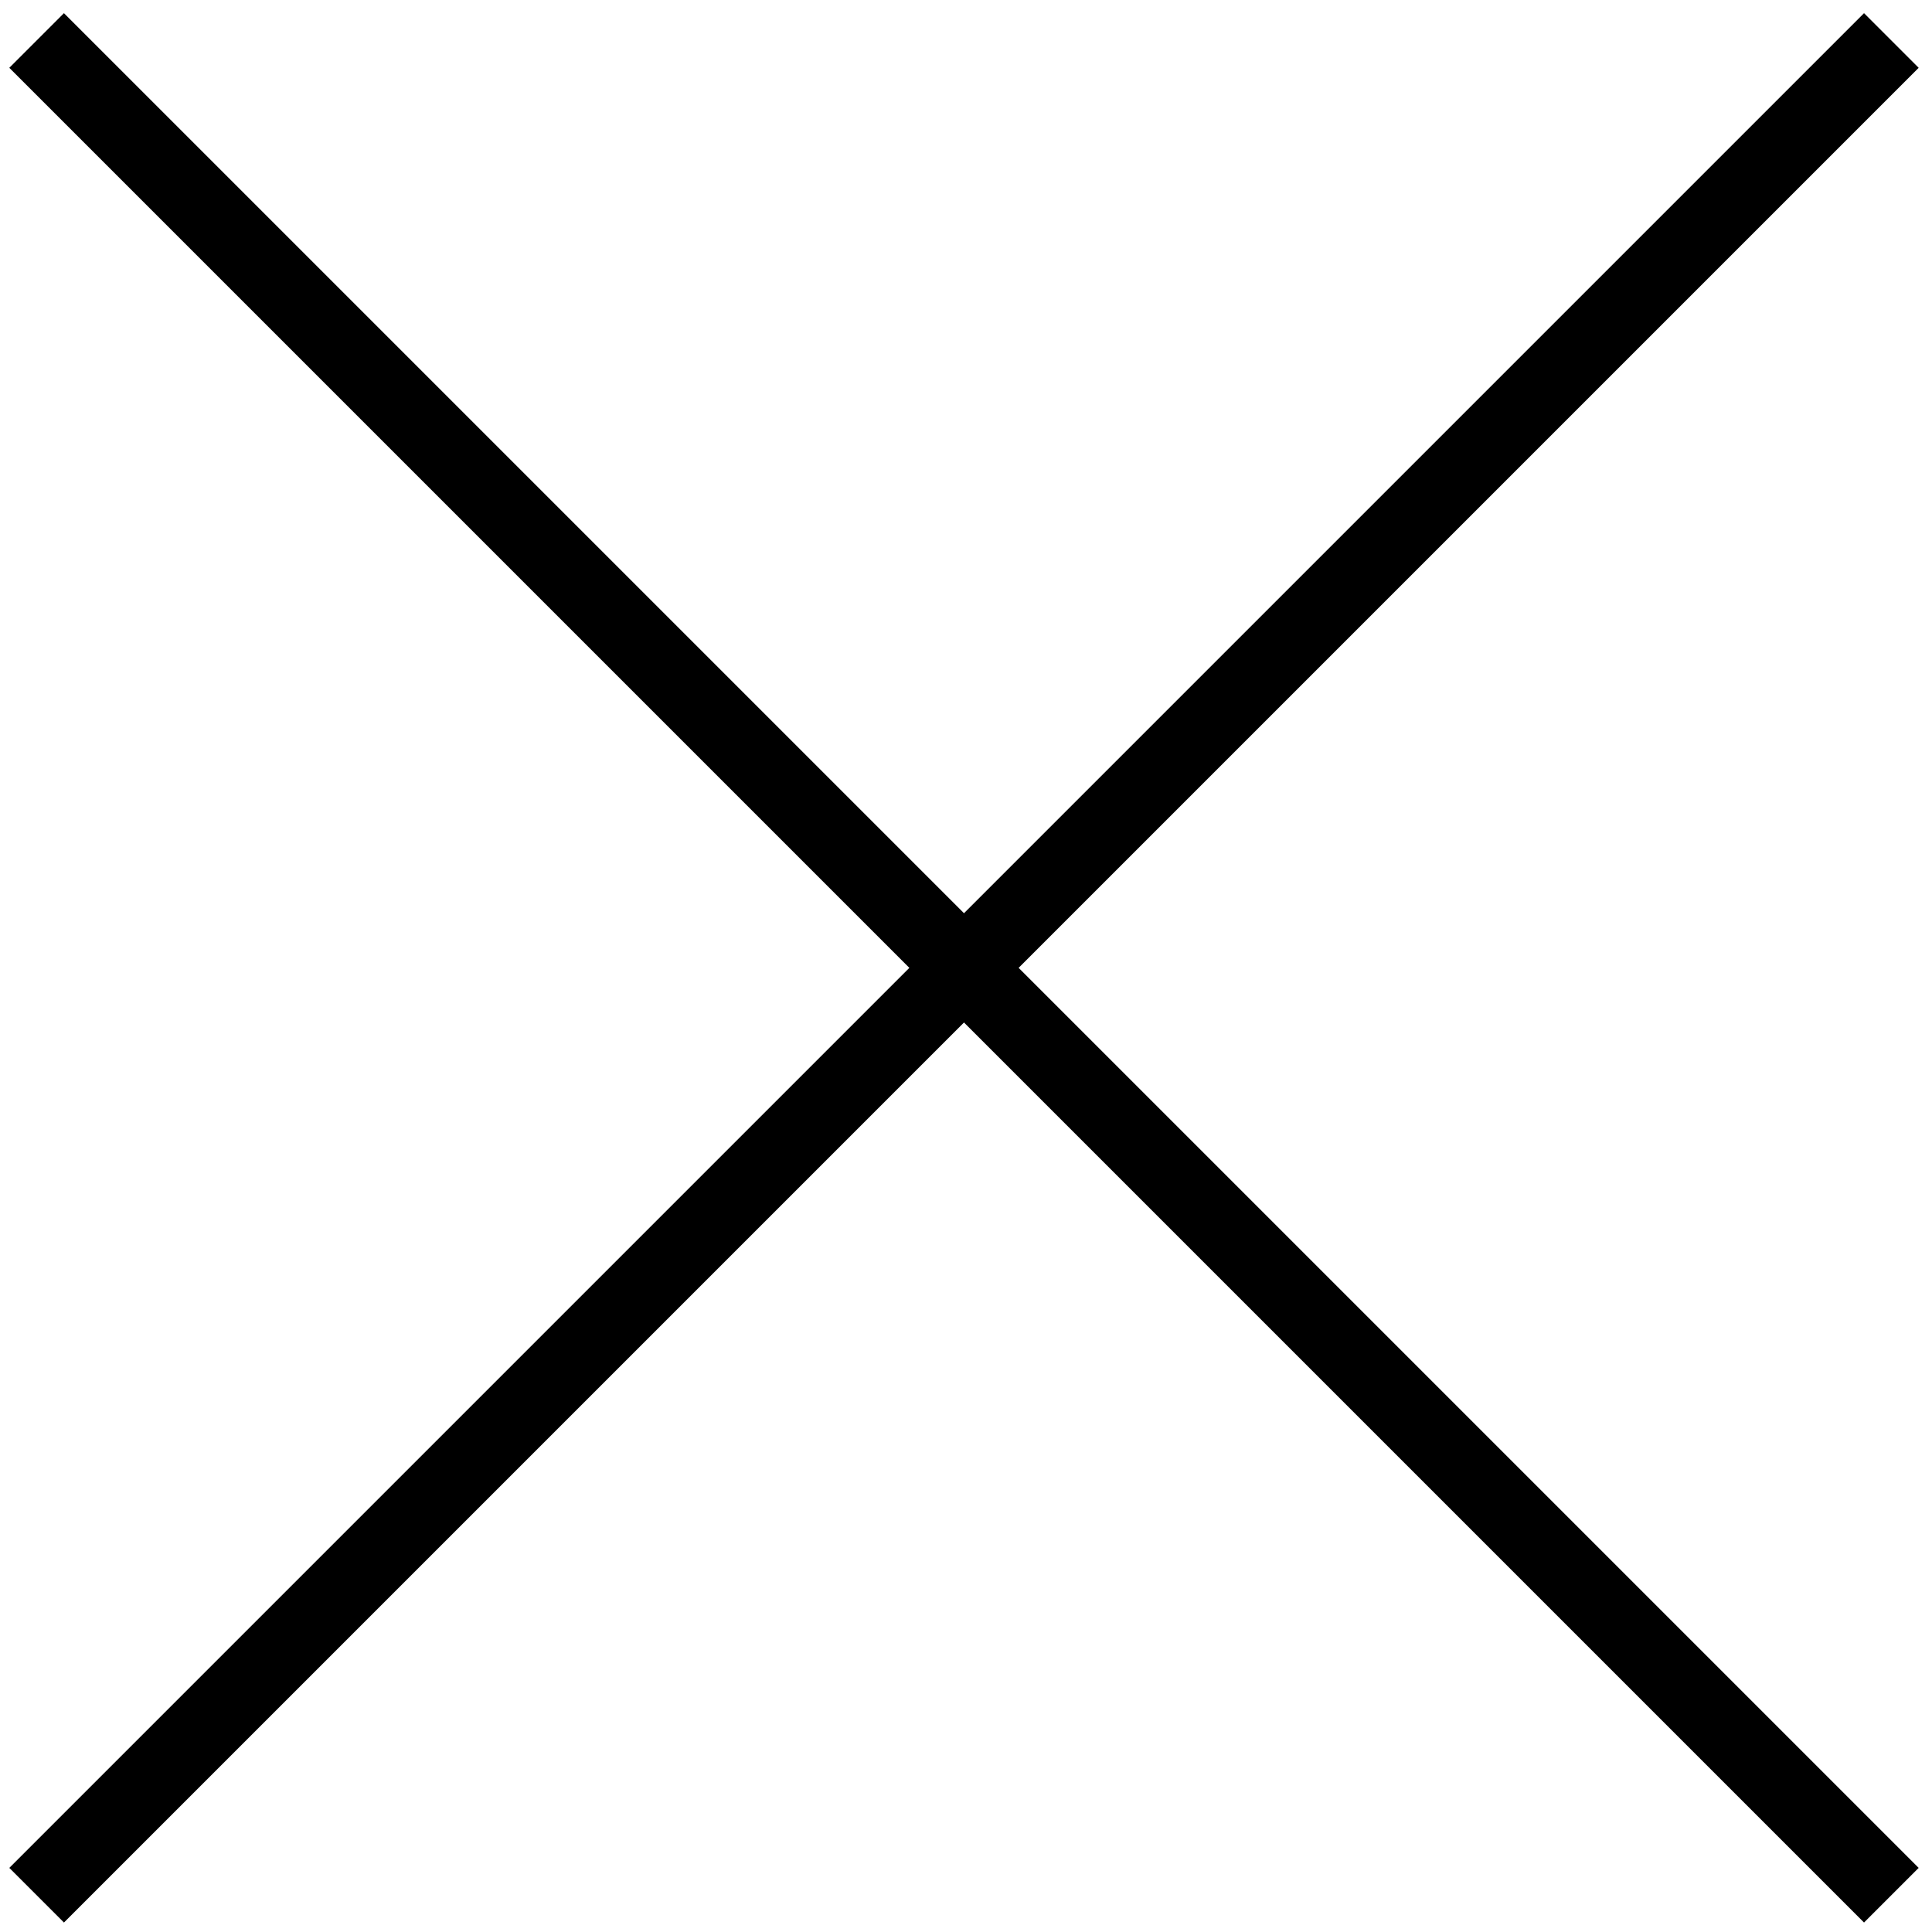
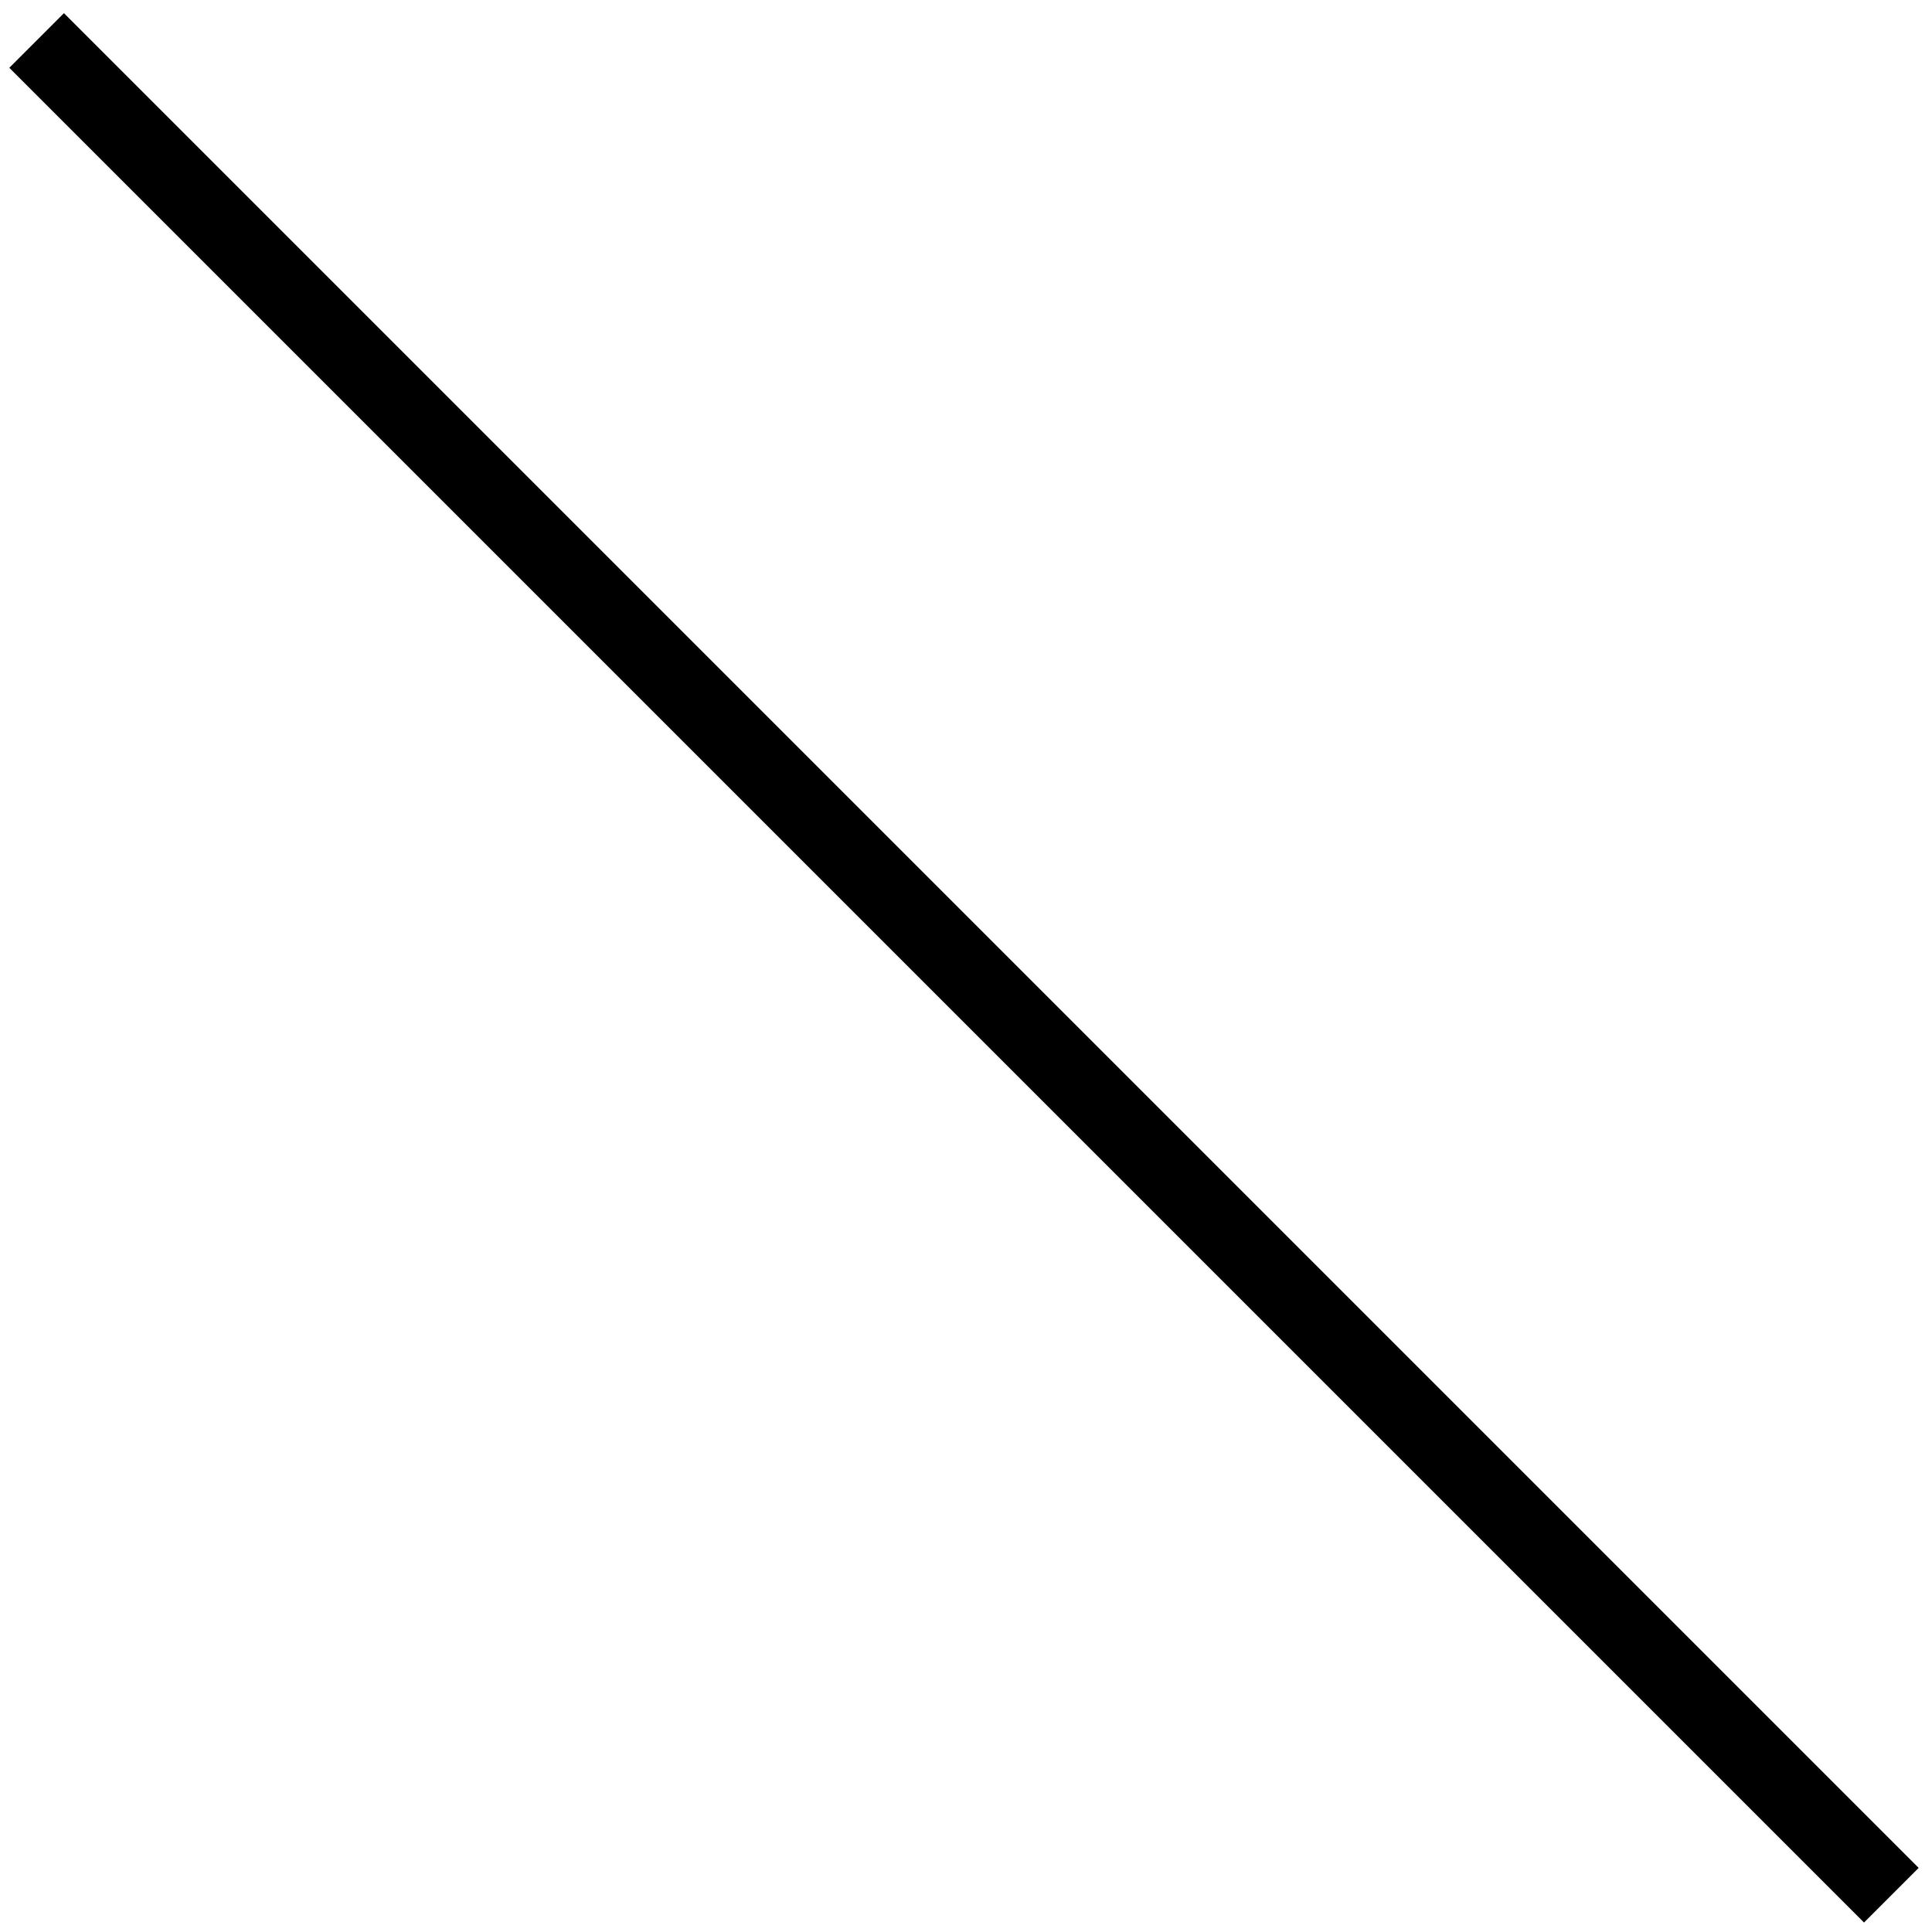
<svg xmlns="http://www.w3.org/2000/svg" version="1.1" id="レイヤー_1" x="0px" y="0px" viewBox="0 0 25 25" style="enable-background:new 0 0 25 25;" xml:space="preserve">
  <style type="text/css">
	.st0{fill:none;stroke:#000000;stroke-miterlimit:10;}
</style>
  <g id="グループ_1322" transform="translate(-2157.526 -224.576)">
    <line id="線_3" class="st0" x1="2158" y1="225.1" x2="2182" y2="249.1" />
-     <line id="線_4" class="st0" x1="2182" y1="225.1" x2="2158" y2="249.1" />
  </g>
</svg>